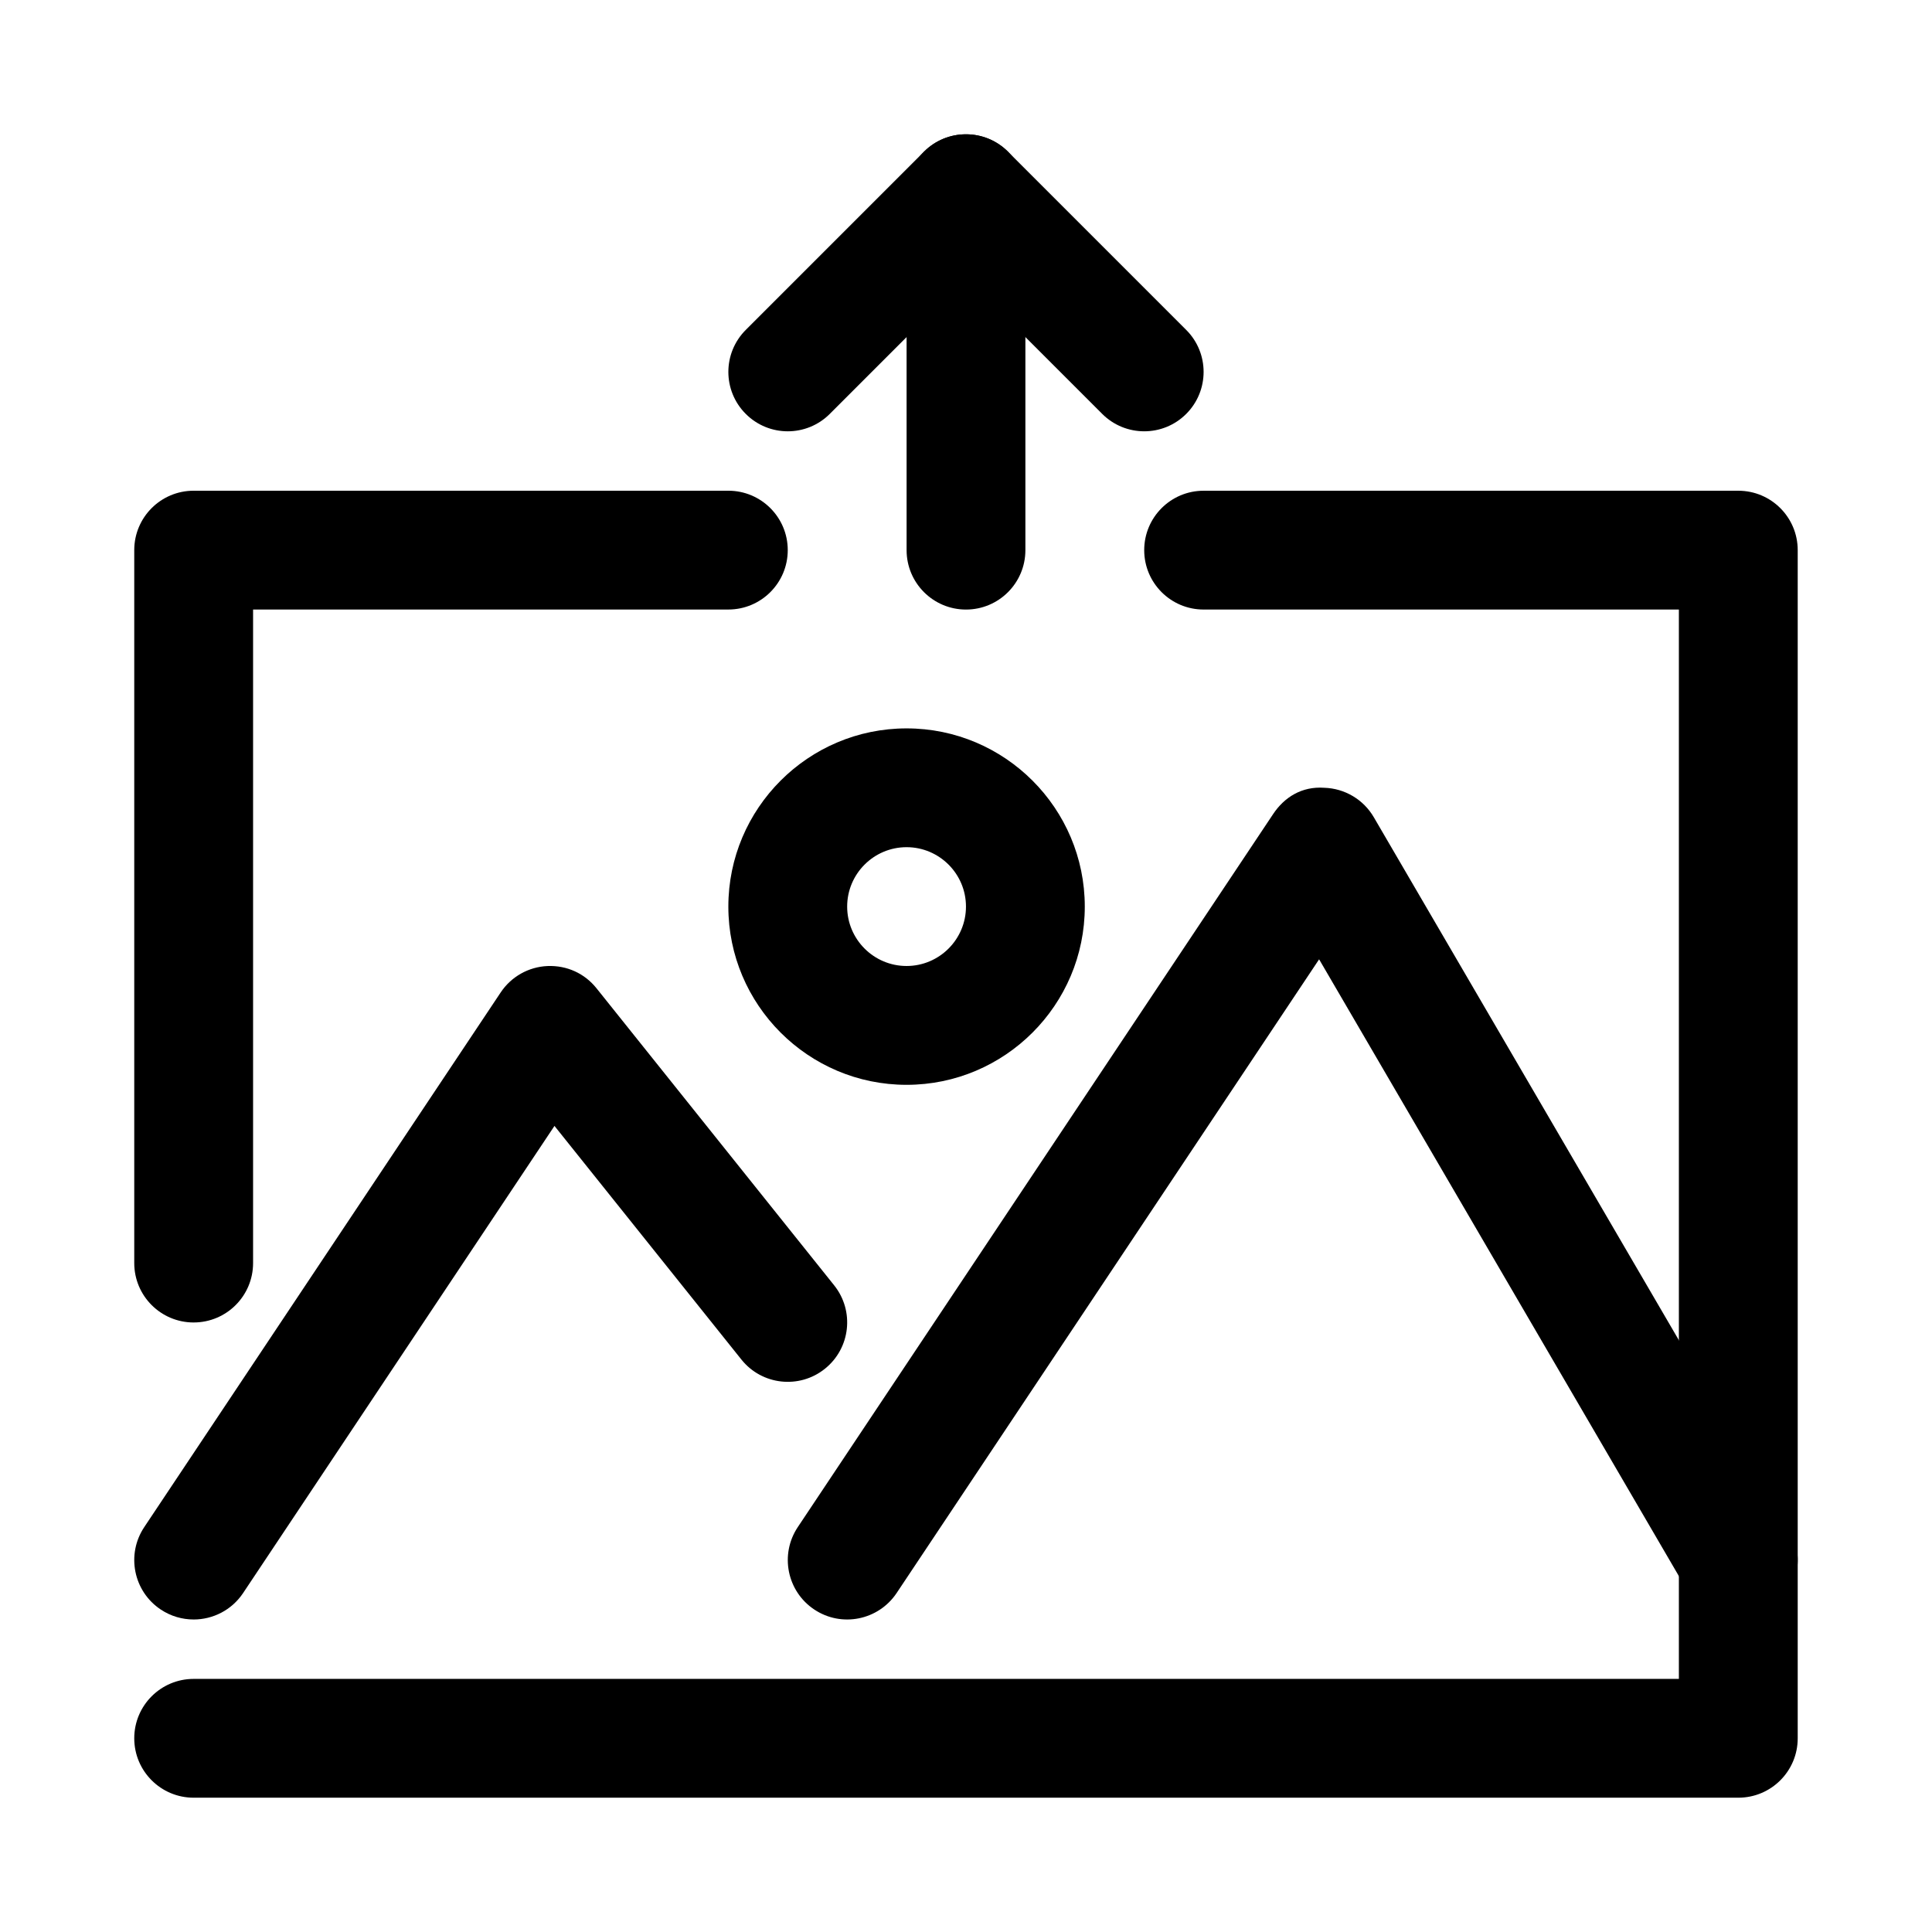
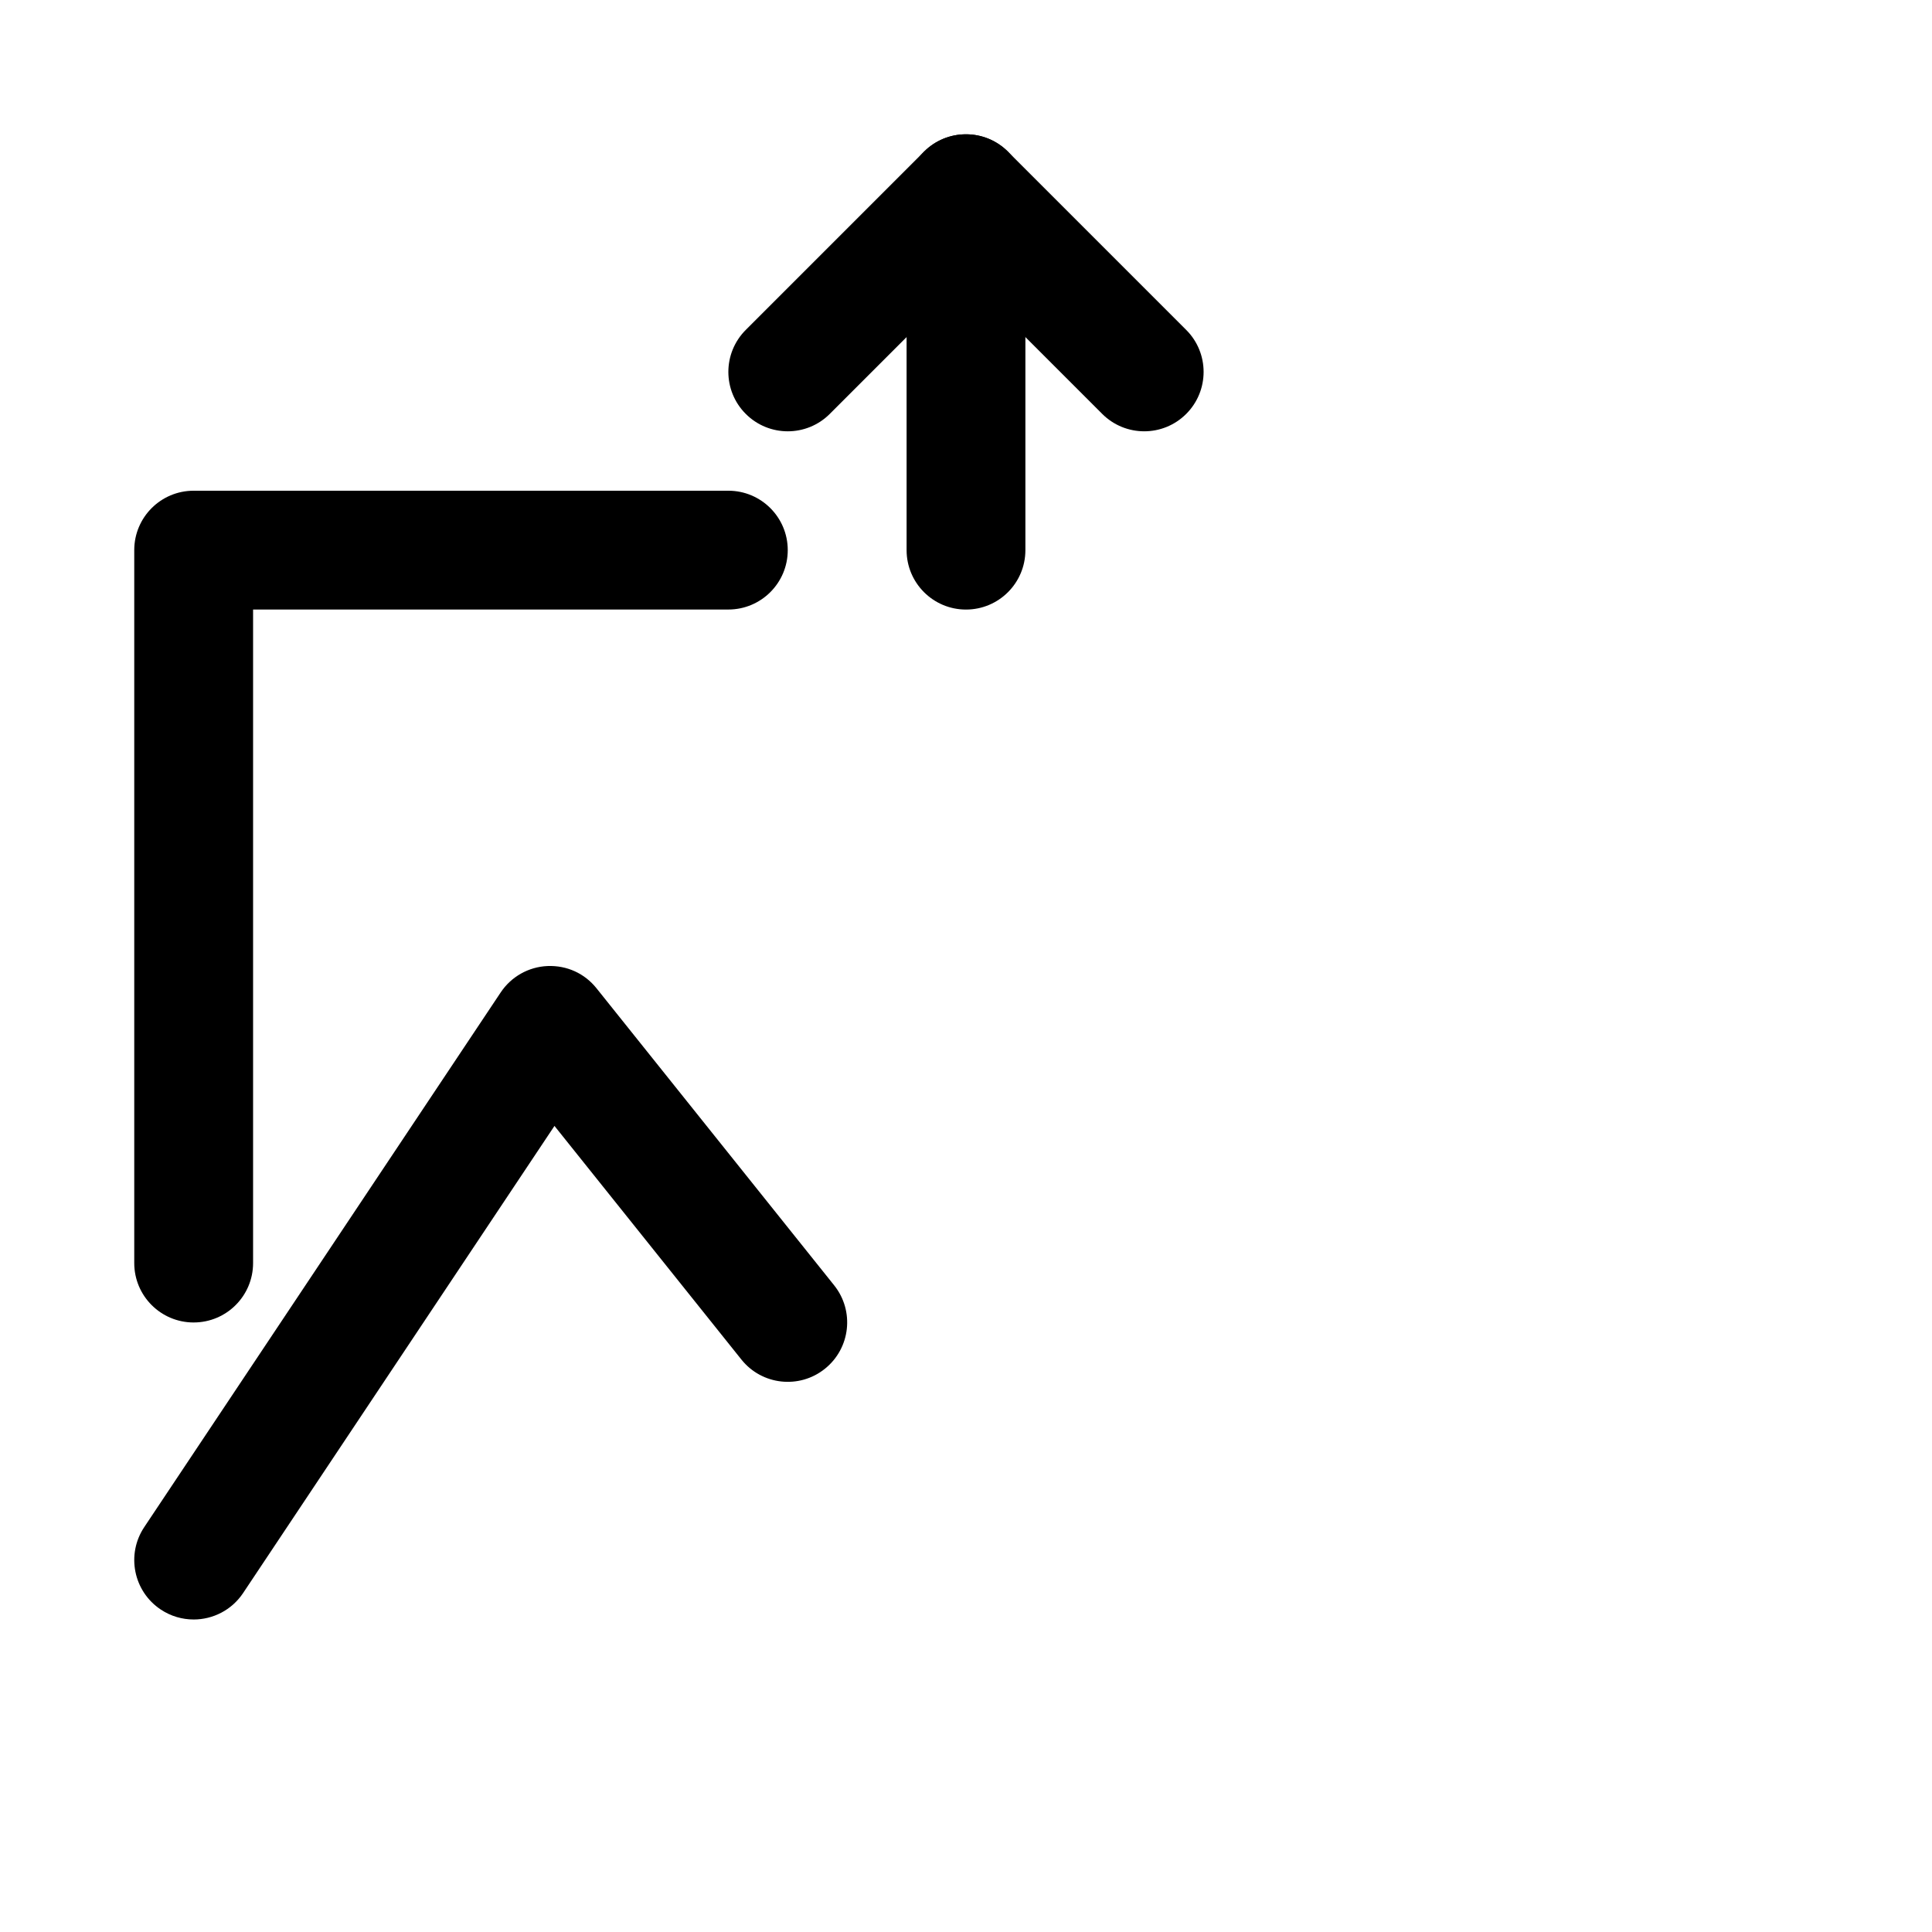
<svg xmlns="http://www.w3.org/2000/svg" fill="#000000" width="800px" height="800px" version="1.1" viewBox="144 144 512 512">
  <g>
    <path d="m195.31 573.18c-2.996 0-6.035-0.852-8.719-2.644-7.234-4.82-9.188-14.598-4.367-21.832l94.465-141.7c2.785-4.18 7.394-6.781 12.414-6.996 5.172-0.199 9.848 1.984 12.977 5.894l62.977 78.719c5.434 6.789 4.336 16.695-2.461 22.125-6.773 5.434-16.695 4.344-22.125-2.461l-49.531-61.906-82.512 123.79c-3.035 4.551-8.027 7.012-13.117 7.012z" />
-     <path d="m604.69 573.18c-5.414 0-10.684-2.797-13.621-7.812l-97.492-167.14-111.96 167.94c-4.836 7.234-14.605 9.195-21.832 4.367-7.234-4.82-9.188-14.598-4.367-21.832l125.95-188.93c2.996-4.519 7.641-7.426 13.574-7.004 5.426 0.164 10.395 3.113 13.129 7.805l110.21 188.93c4.367 7.512 1.828 17.152-5.676 21.531-2.488 1.453-5.223 2.144-7.914 2.144z" />
-     <path d="m384.25 431.49c-26.047 0-47.23-21.188-47.23-47.23 0-26.047 21.188-47.23 47.23-47.23 26.047 0 47.23 21.188 47.23 47.23 0.004 26.043-21.184 47.23-47.23 47.23zm0-62.977c-8.68 0-15.742 7.062-15.742 15.742 0 8.68 7.062 15.742 15.742 15.742 8.68 0 15.742-7.062 15.742-15.742 0.004-8.68-7.062-15.742-15.742-15.742z" />
    <path d="m447.23 258.3c-4.027 0-8.055-1.539-11.133-4.613l-36.098-36.098-36.102 36.102c-6.148 6.148-16.113 6.148-22.262 0-6.152-6.148-6.148-16.113 0-22.262l47.23-47.23c6.148-6.148 16.113-6.148 22.262 0l47.23 47.23c6.148 6.148 6.148 16.113 0 22.262-3.074 3.074-7.102 4.609-11.129 4.609z" />
    <path d="m400 305.54c-8.695 0-15.742-7.051-15.742-15.742l-0.004-94.469c0-8.695 7.051-15.742 15.742-15.742 8.695 0 15.742 7.051 15.742 15.742v94.465c0.004 8.695-7.047 15.746-15.738 15.746z" />
-     <path d="m604.67 620.41h-409.35c-8.695 0-15.742-7.051-15.742-15.742 0-8.695 7.051-15.742 15.742-15.742h393.6v-283.39h-125.95c-8.703 0-15.742-7.051-15.742-15.742 0-8.695 7.043-15.742 15.742-15.742h141.7c8.703 0 15.742 7.051 15.742 15.742v314.88c0.004 8.688-7.039 15.738-15.738 15.738z" />
    <path d="m195.32 494.47c-8.695 0-15.742-7.051-15.742-15.742v-188.94c0-8.695 7.051-15.742 15.742-15.742h141.7c8.695 0 15.742 7.051 15.742 15.742 0 8.695-7.051 15.742-15.742 15.742l-125.95 0.004v173.19c0 8.695-7.051 15.742-15.746 15.742z" />
  </g>
</svg>